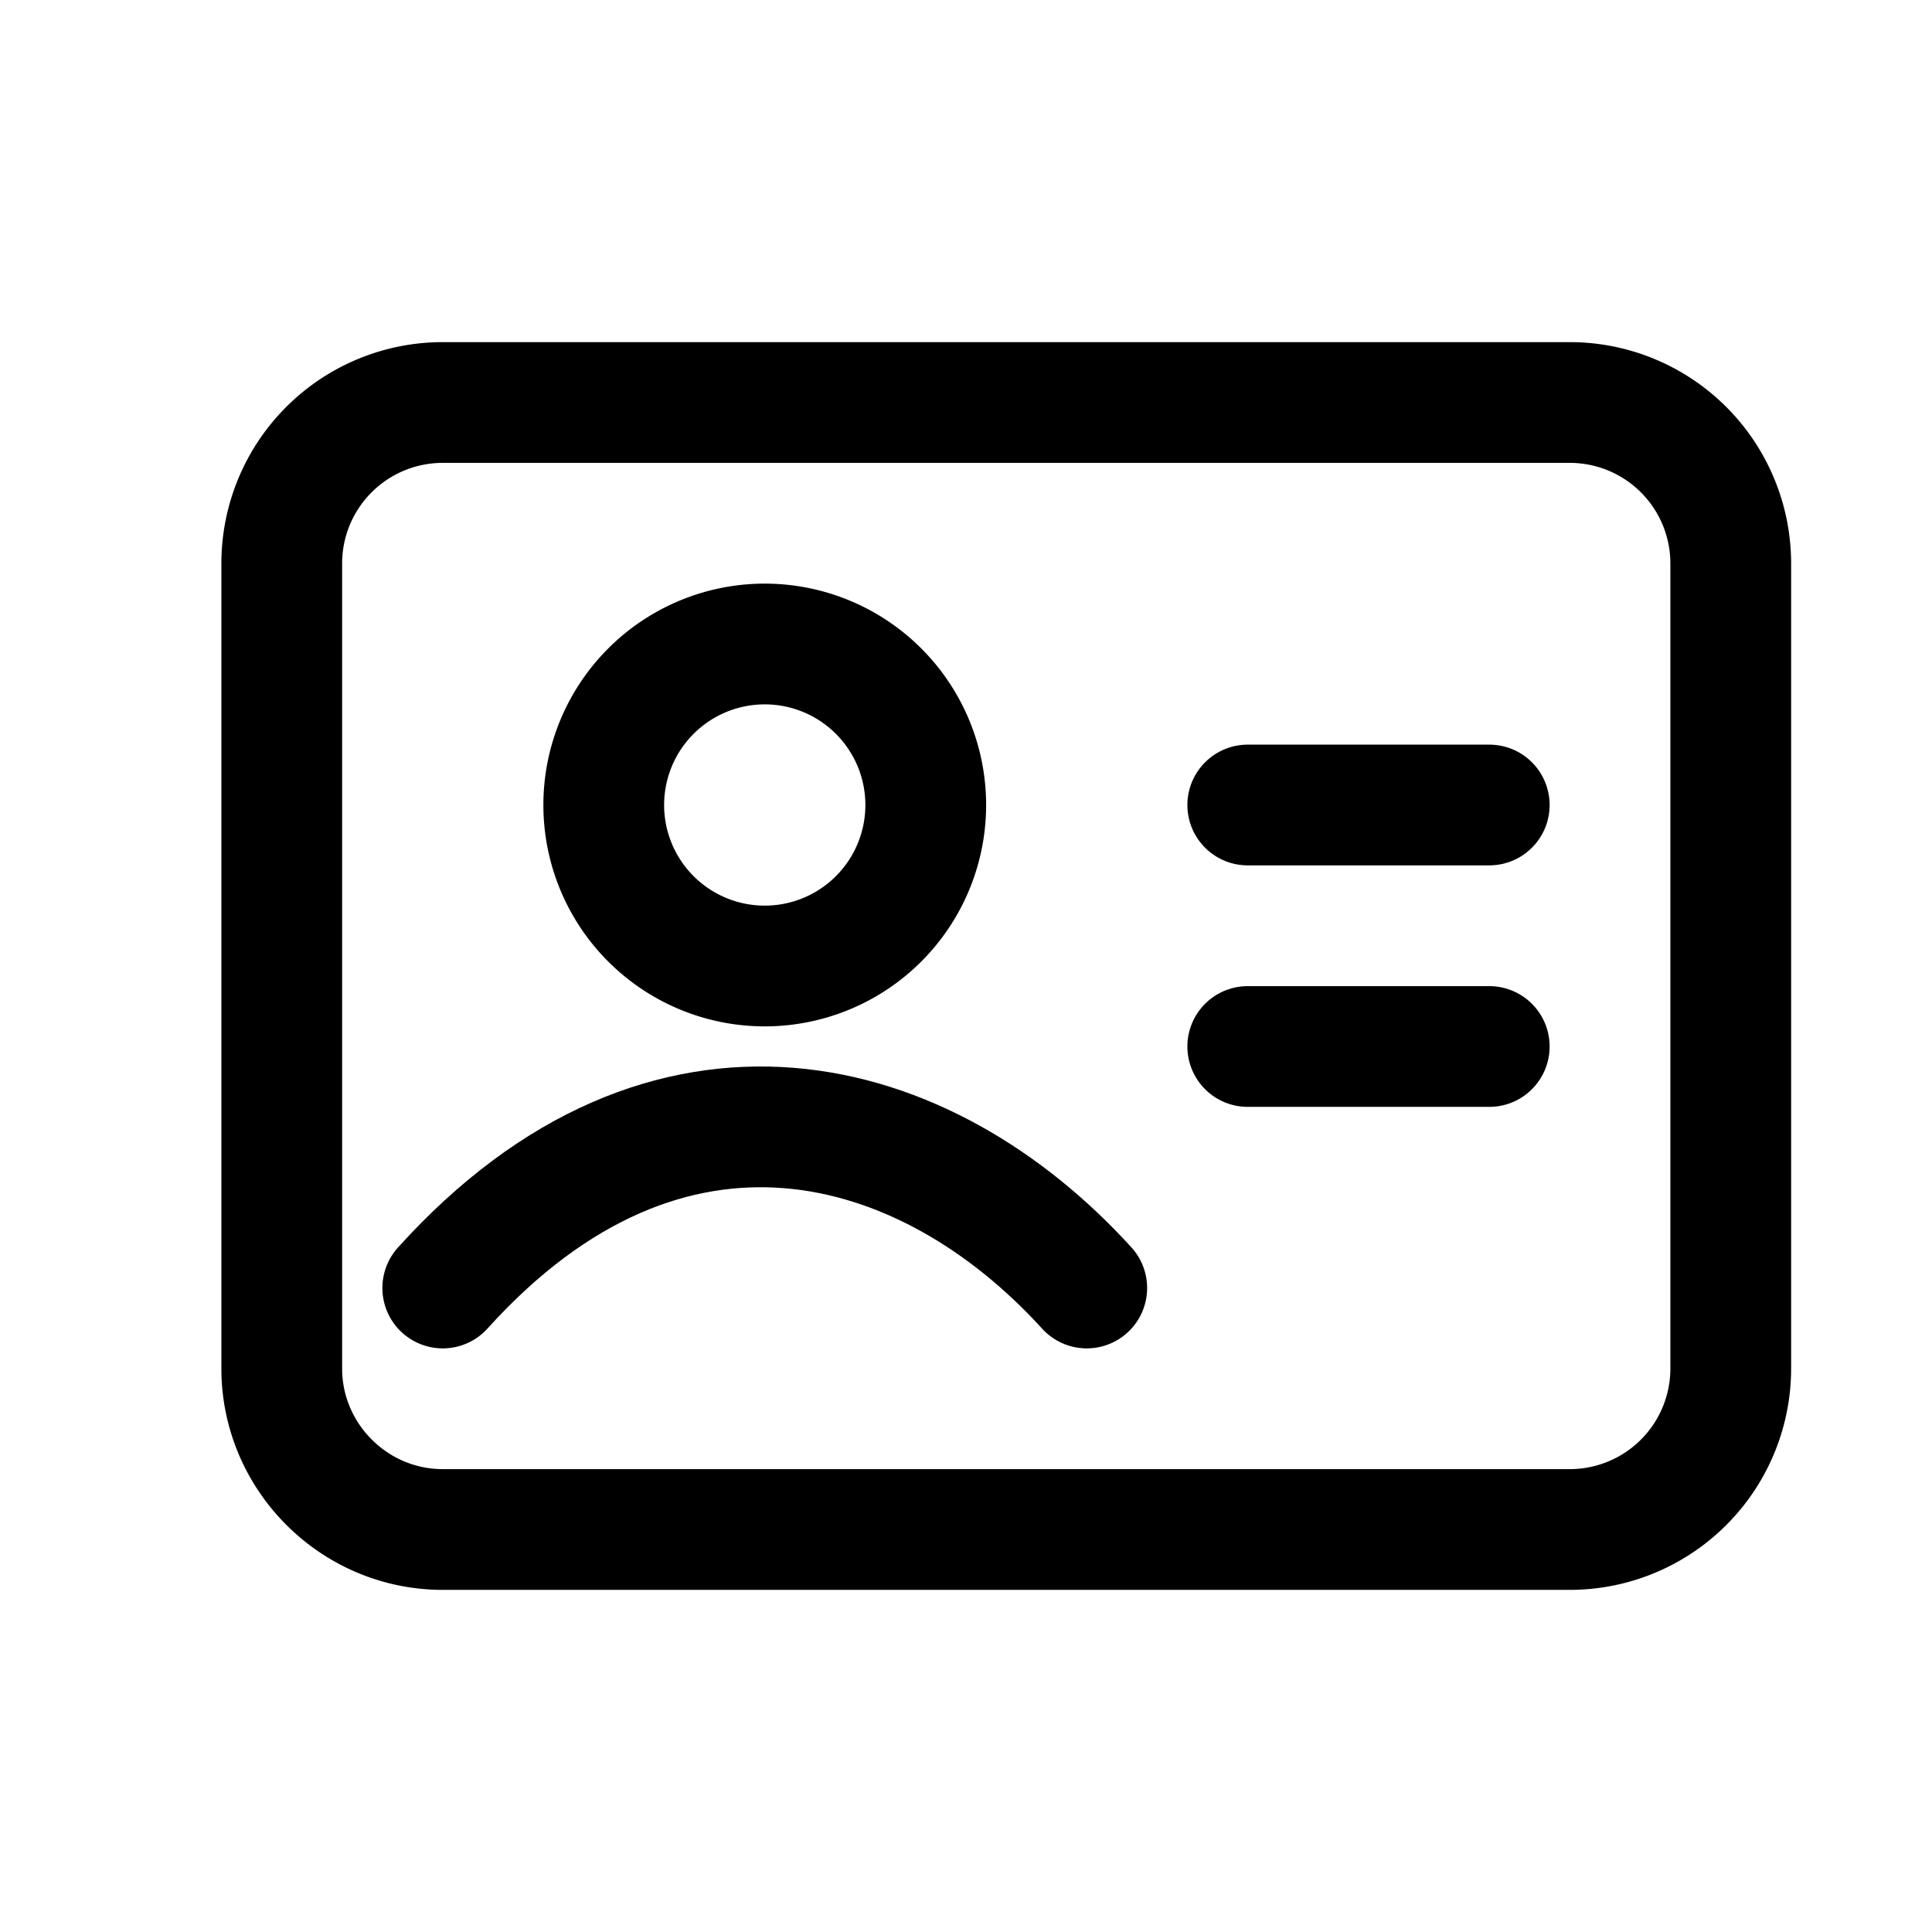
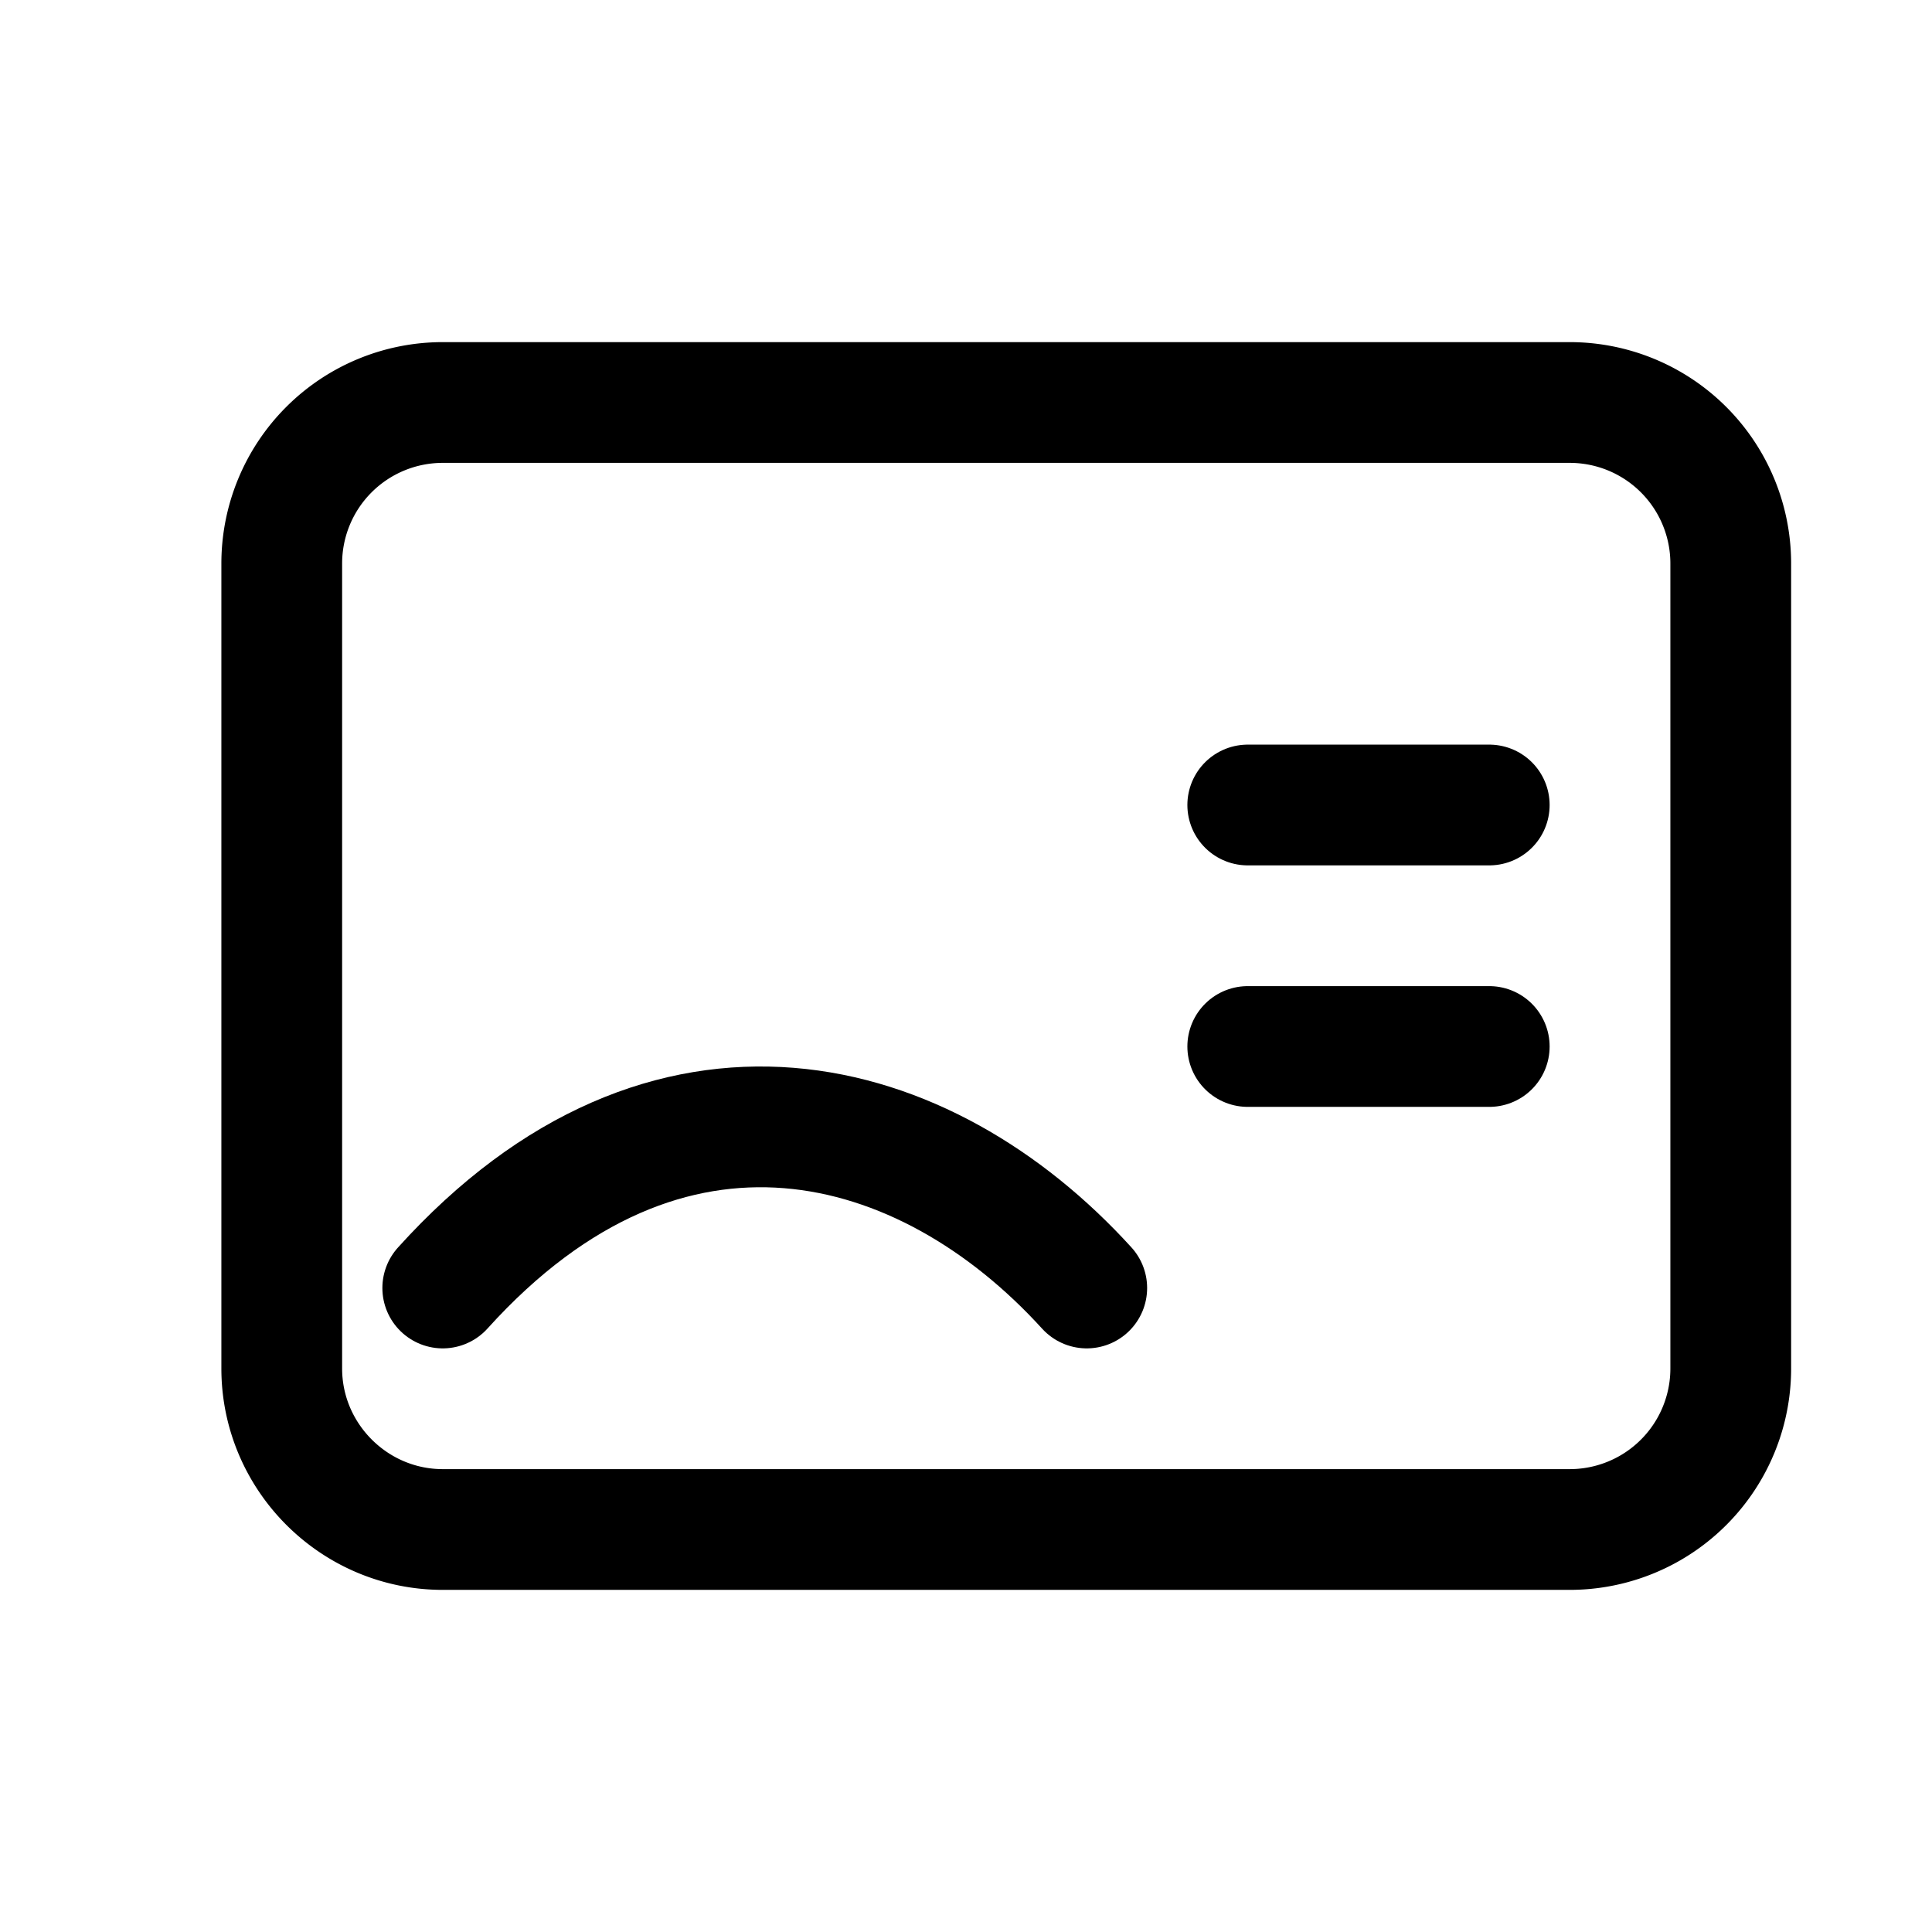
<svg xmlns="http://www.w3.org/2000/svg" fill="none" width="24" height="24" viewBox="0 0 24 24">
  <g stroke="#000" stroke-linecap="round" stroke-width="1.5">
    <path stroke-linejoin="round" d="M3.5 7v10c0 1.1.9 2 2 2h14a2 2 0 0 0 2-2V7a2 2 0 0 0-2-2h-14a2 2 0 0 0-2 2Z" clip-rule="evenodd" />
    <path d="M15.5 10h3M15.5 13h3" />
-     <path stroke-linejoin="round" d="M11.5 10a2 2 0 1 1-4 0 2 2 0 0 1 4 0Z" clip-rule="evenodd" />
    <path d="M5.5 16c2.8-3.1 6-2.2 8 0" />
  </g>
</svg>